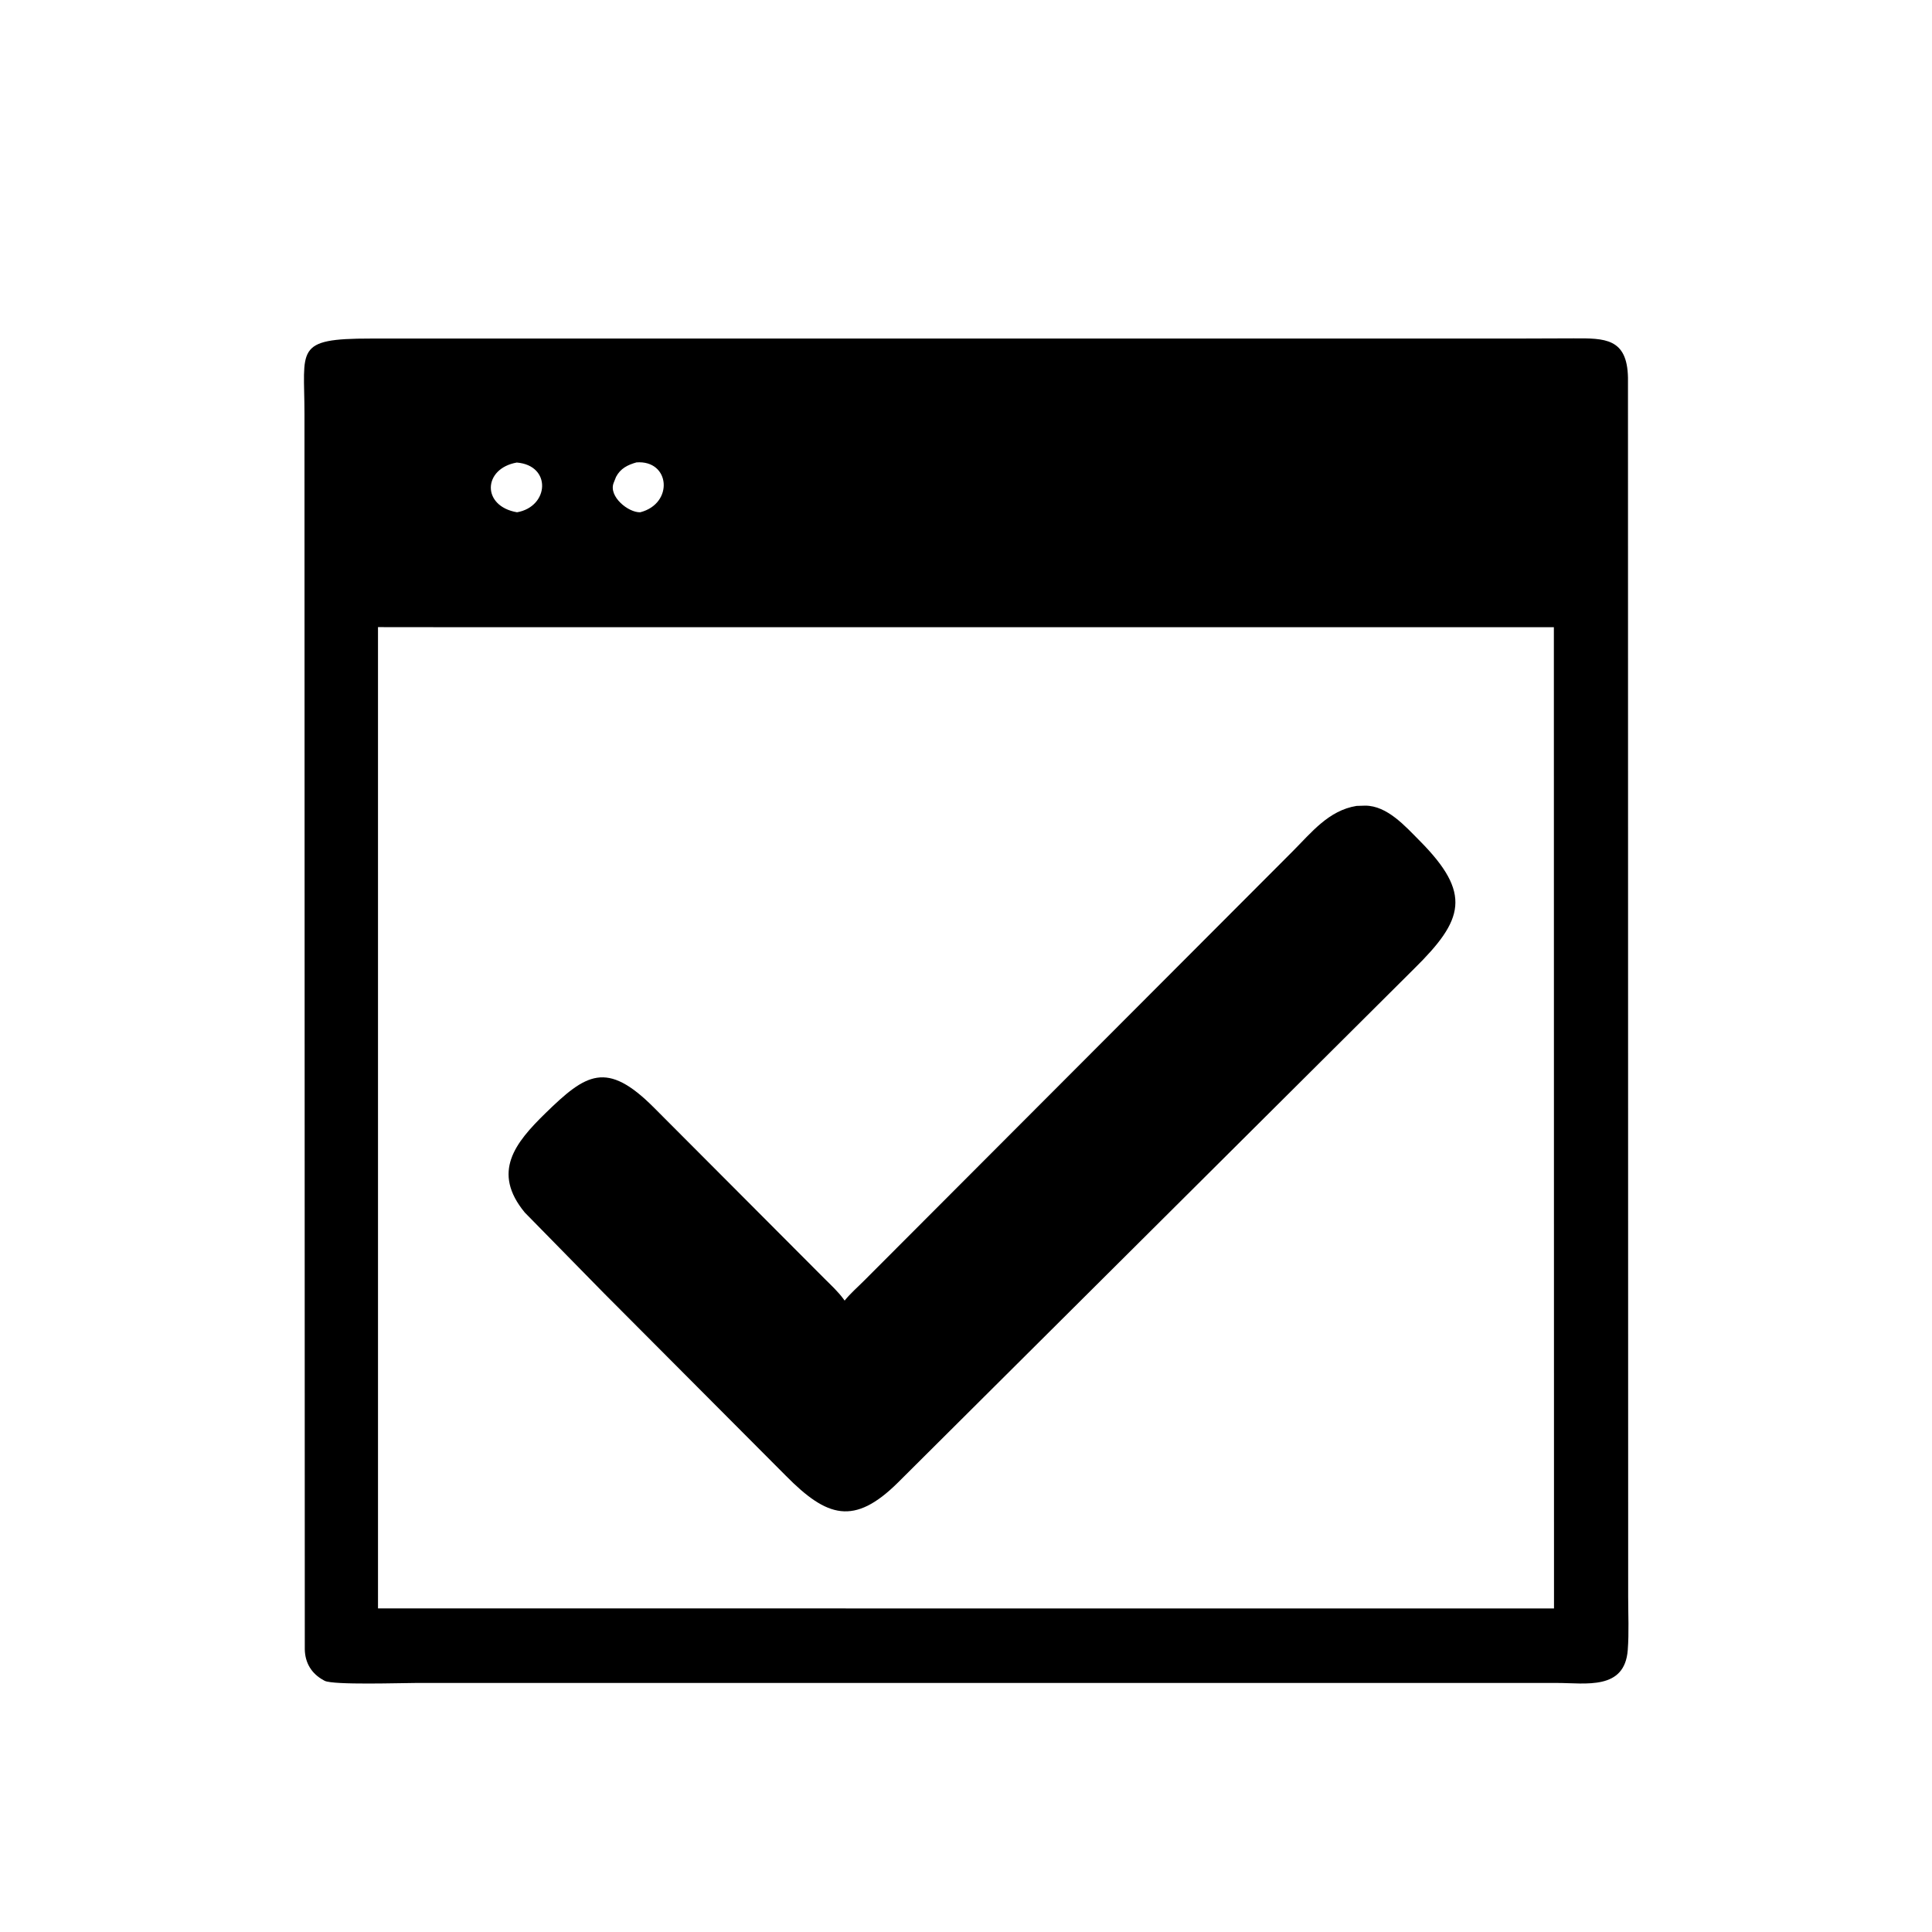
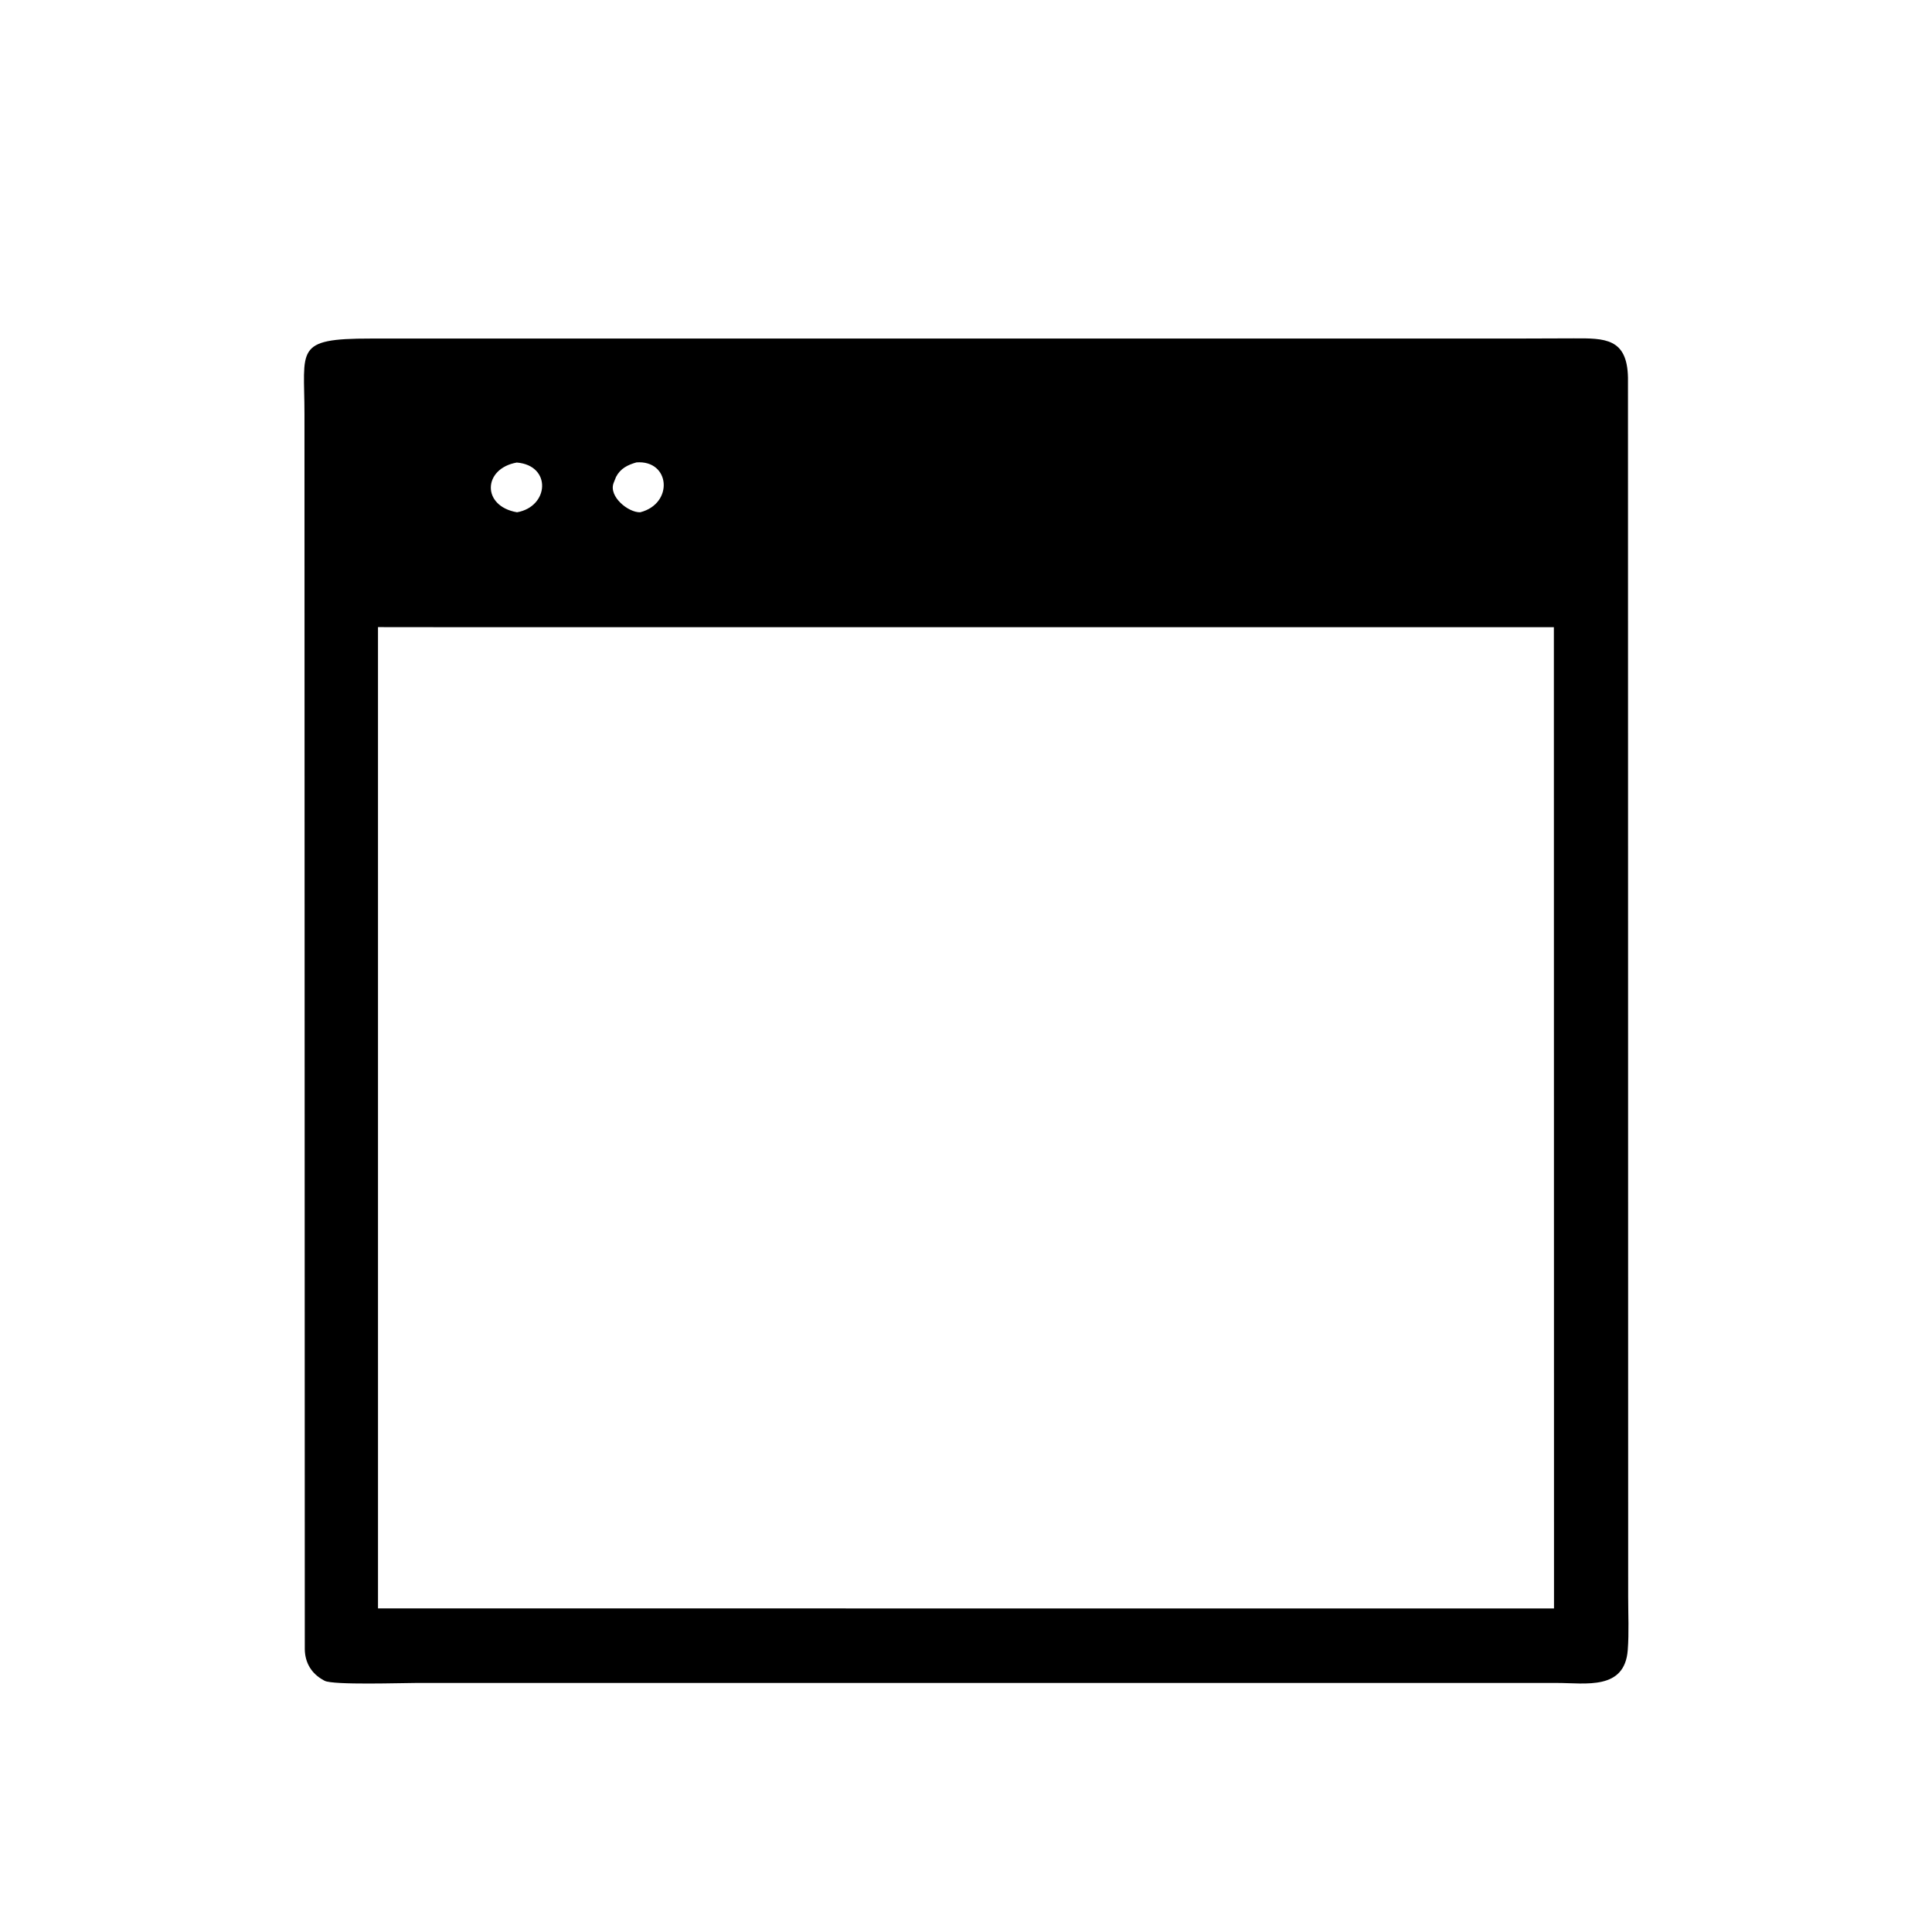
<svg xmlns="http://www.w3.org/2000/svg" version="1.1" style="display: block;" viewBox="0 0 2048 2048" width="640" height="640">
  <path transform="translate(0,0)" fill="rgb(0,0,0)" d="M 441.5 1784 C 425.961 1784 353.205 1786.43 344.121 1781.71 L 343 1781.08 C 330.215 1774.16 323.398 1762.71 323.092 1748.5 L 322.752 438.981 C 322.778 369.819 311.328 358.837 392.988 358.883 L 1606.61 358.873 L 1667.99 358.671 C 1701.29 358.507 1724.87 358.405 1725.72 400.27 L 1725.93 1692.34 C 1725.92 1711.07 1726.9 1730.44 1725.49 1749.08 C 1722.24 1792.05 1680.76 1783.99 1650.77 1784.01 L 441.5 1784 z M 547.834 490.313 C 511.873 496.642 510.297 536.542 548.083 543.041 C 582.159 537.047 584.979 493.352 547.834 490.313 z M 674.654 490.164 C 665.355 492.81 657.761 496.527 653.037 505.5 L 650.426 512.055 C 645.05 526.337 665.919 543.394 678.678 543.048 C 714.488 533.755 710.411 487.447 674.654 490.164 z M 483.745 664.86 L 400.691 664.774 L 400.703 1704.98 L 1567.5 1705.03 L 1647.31 1705.03 L 1647.16 664.891 L 483.745 664.86 z" />
-   <path transform="translate(0,0)" fill="rgb(0,0,0)" d="M 639.993 1370.66 L 556.254 1285.28 C 521.042 1242.51 545.927 1211.53 578.233 1180.01 C 621.189 1138.11 642.929 1123.74 693.117 1174.02 L 874.019 1355.42 C 881.063 1362.45 888.528 1369.28 894.391 1377.36 L 895.344 1378.69 C 901.488 1371.01 909.306 1364.29 916.262 1357.3 L 1370.25 902.472 C 1390.29 882.38 1408.37 859.146 1437.94 854.303 L 1447.14 854.02 C 1470.46 854.004 1489.63 875.852 1504.87 891.196 C 1560.65 947.35 1551.59 975.083 1499.19 1026.74 L 951.828 1571.6 C 905.339 1617.63 876.692 1608.56 833.044 1564.37 L 639.993 1370.66 z" />
</svg>